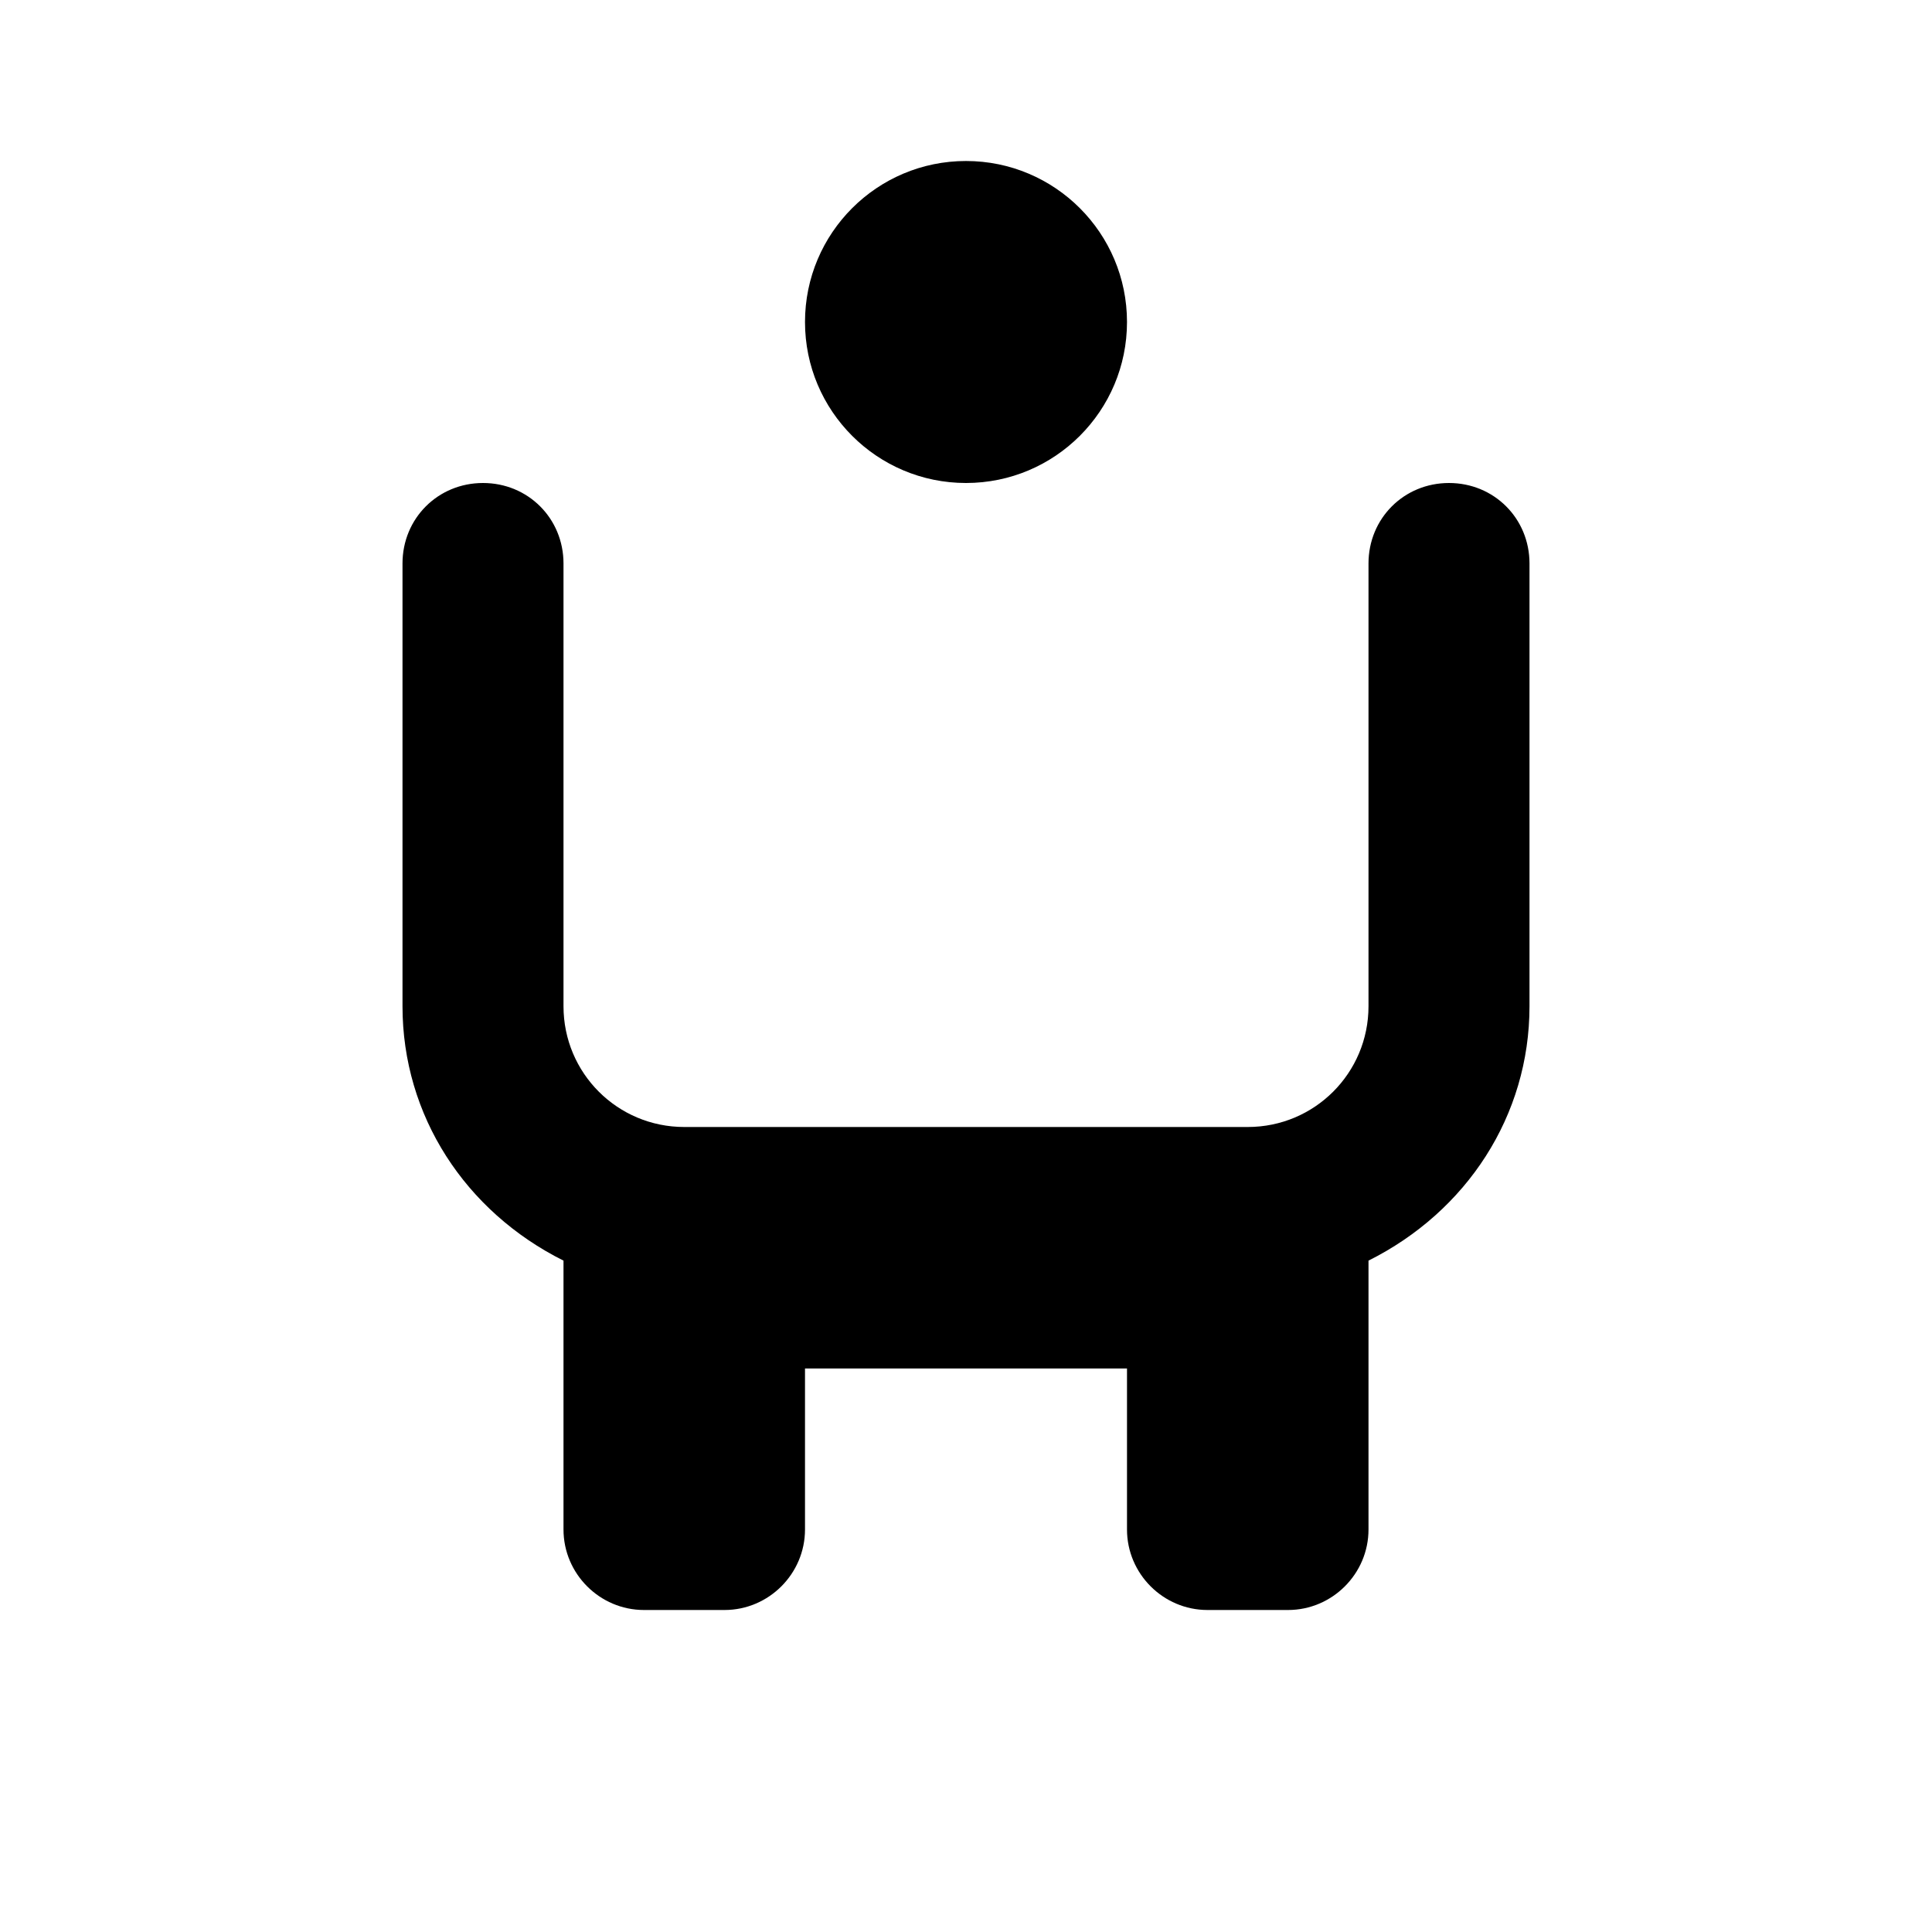
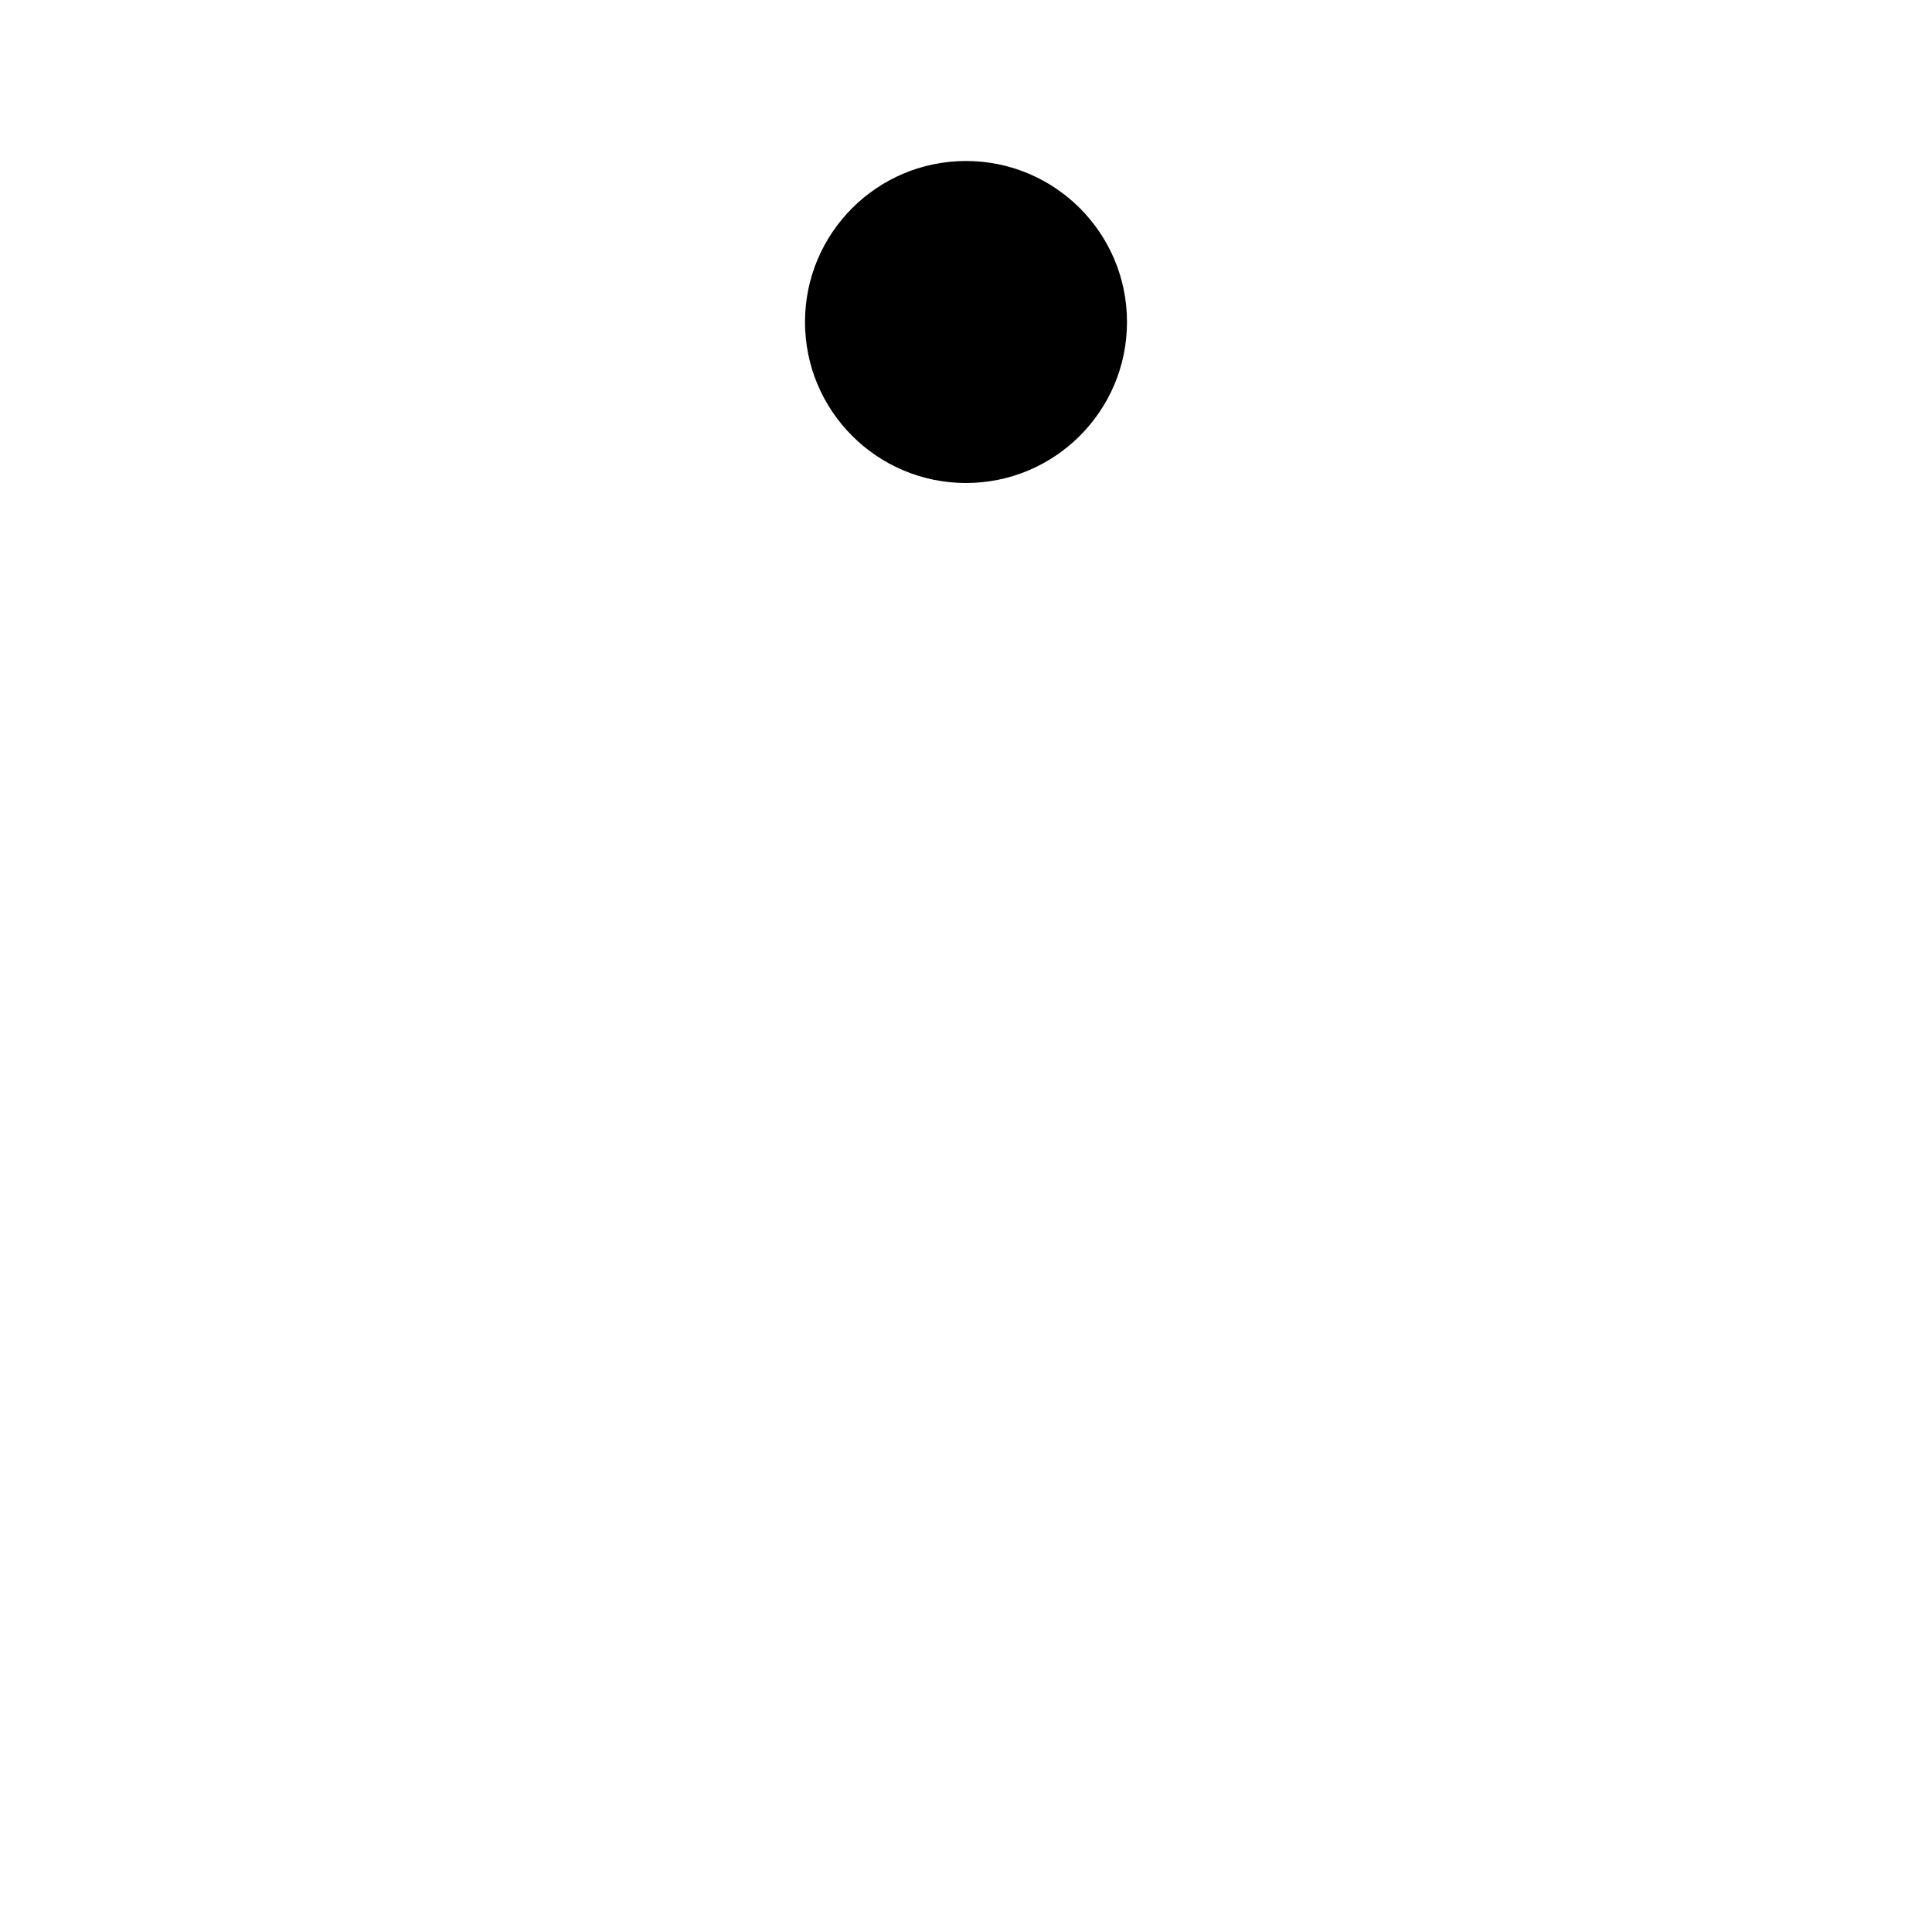
<svg xmlns="http://www.w3.org/2000/svg" width="24" height="24" viewBox="0 0 24 24" fill="none">
-   <path d="M18 6C18.56 6 19 6.44 19 7V12.5C19 13.86 18.22 15.05 17 15.66V19C17 19.55 16.55 20 16 20H15C14.45 20 14 19.55 14 19V17H10V19C10 19.55 9.55 20 9 20H8C7.45 20 7 19.55 7 19V15.66C5.78 15.05 5 13.86 5 12.5V7C5 6.44 5.44 6 6 6C6.56 6 7 6.44 7 7V12.5C7 13.33 7.67 14 8.5 14H15.5C16.33 14 17 13.33 17 12.5V7C17 6.44 17.44 6 18 6Z" fill="currentColor" />
  <circle cx="12" cy="4" r="2" fill="currentColor" />
</svg>